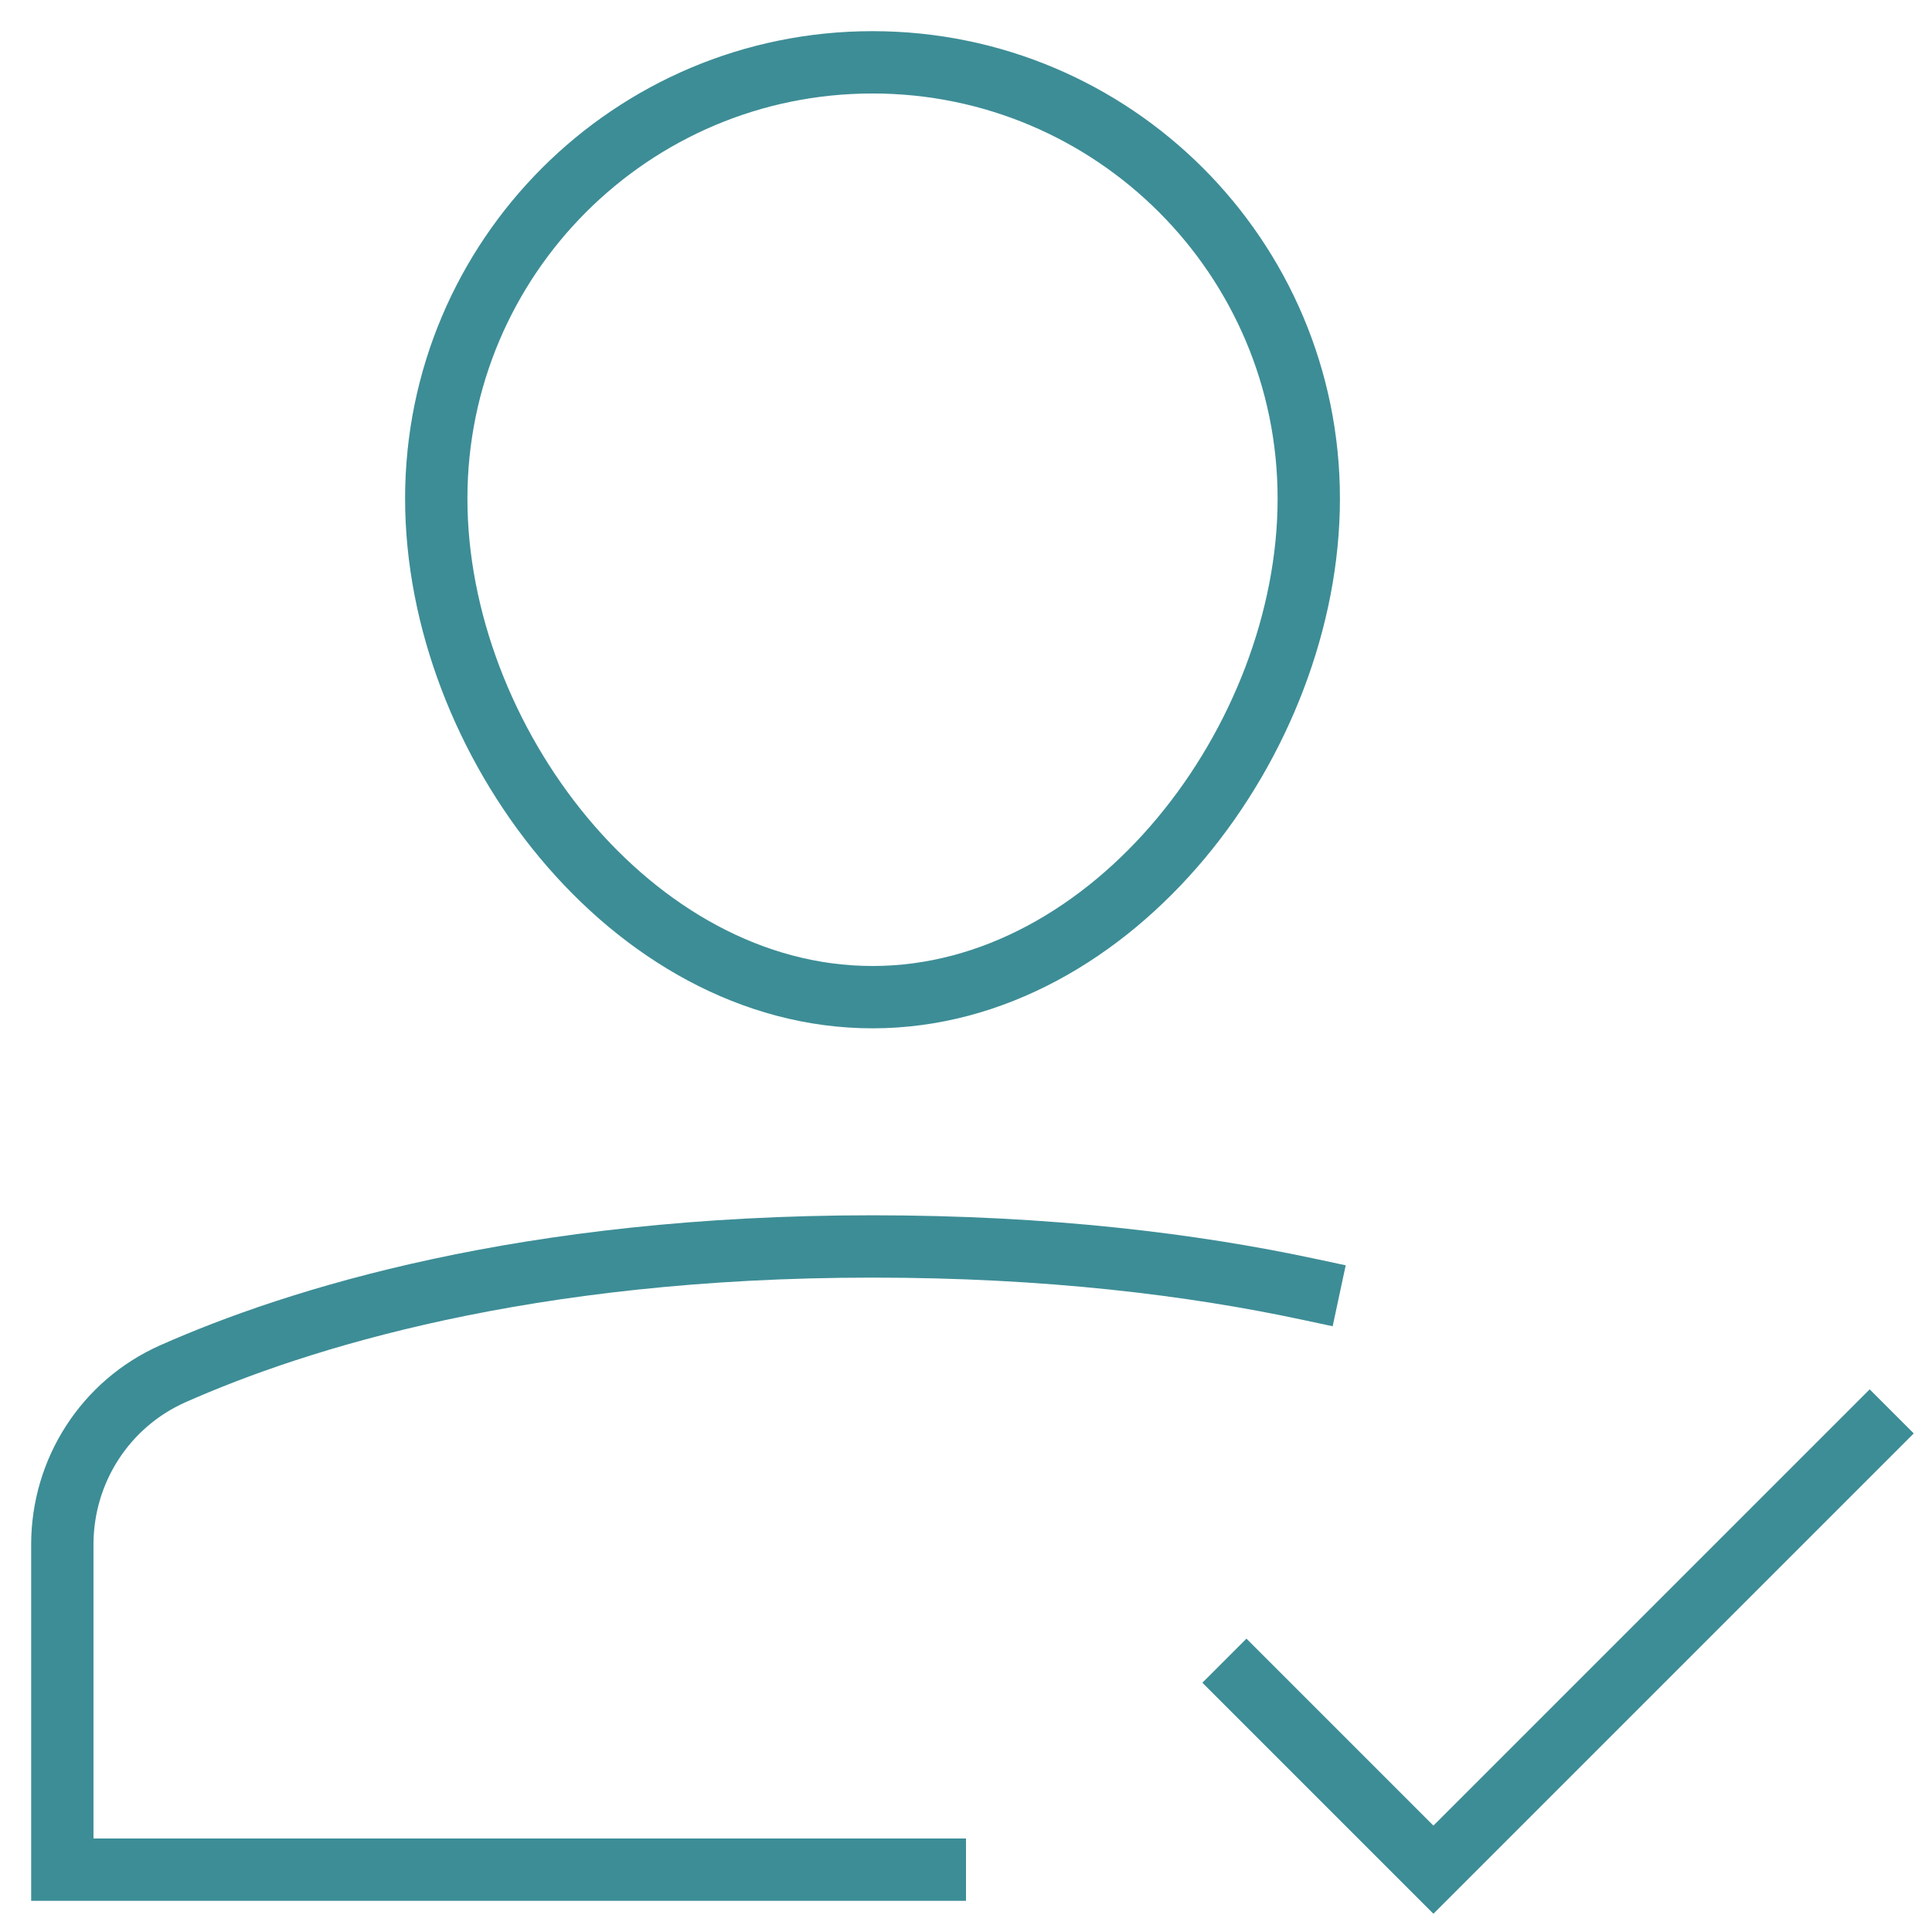
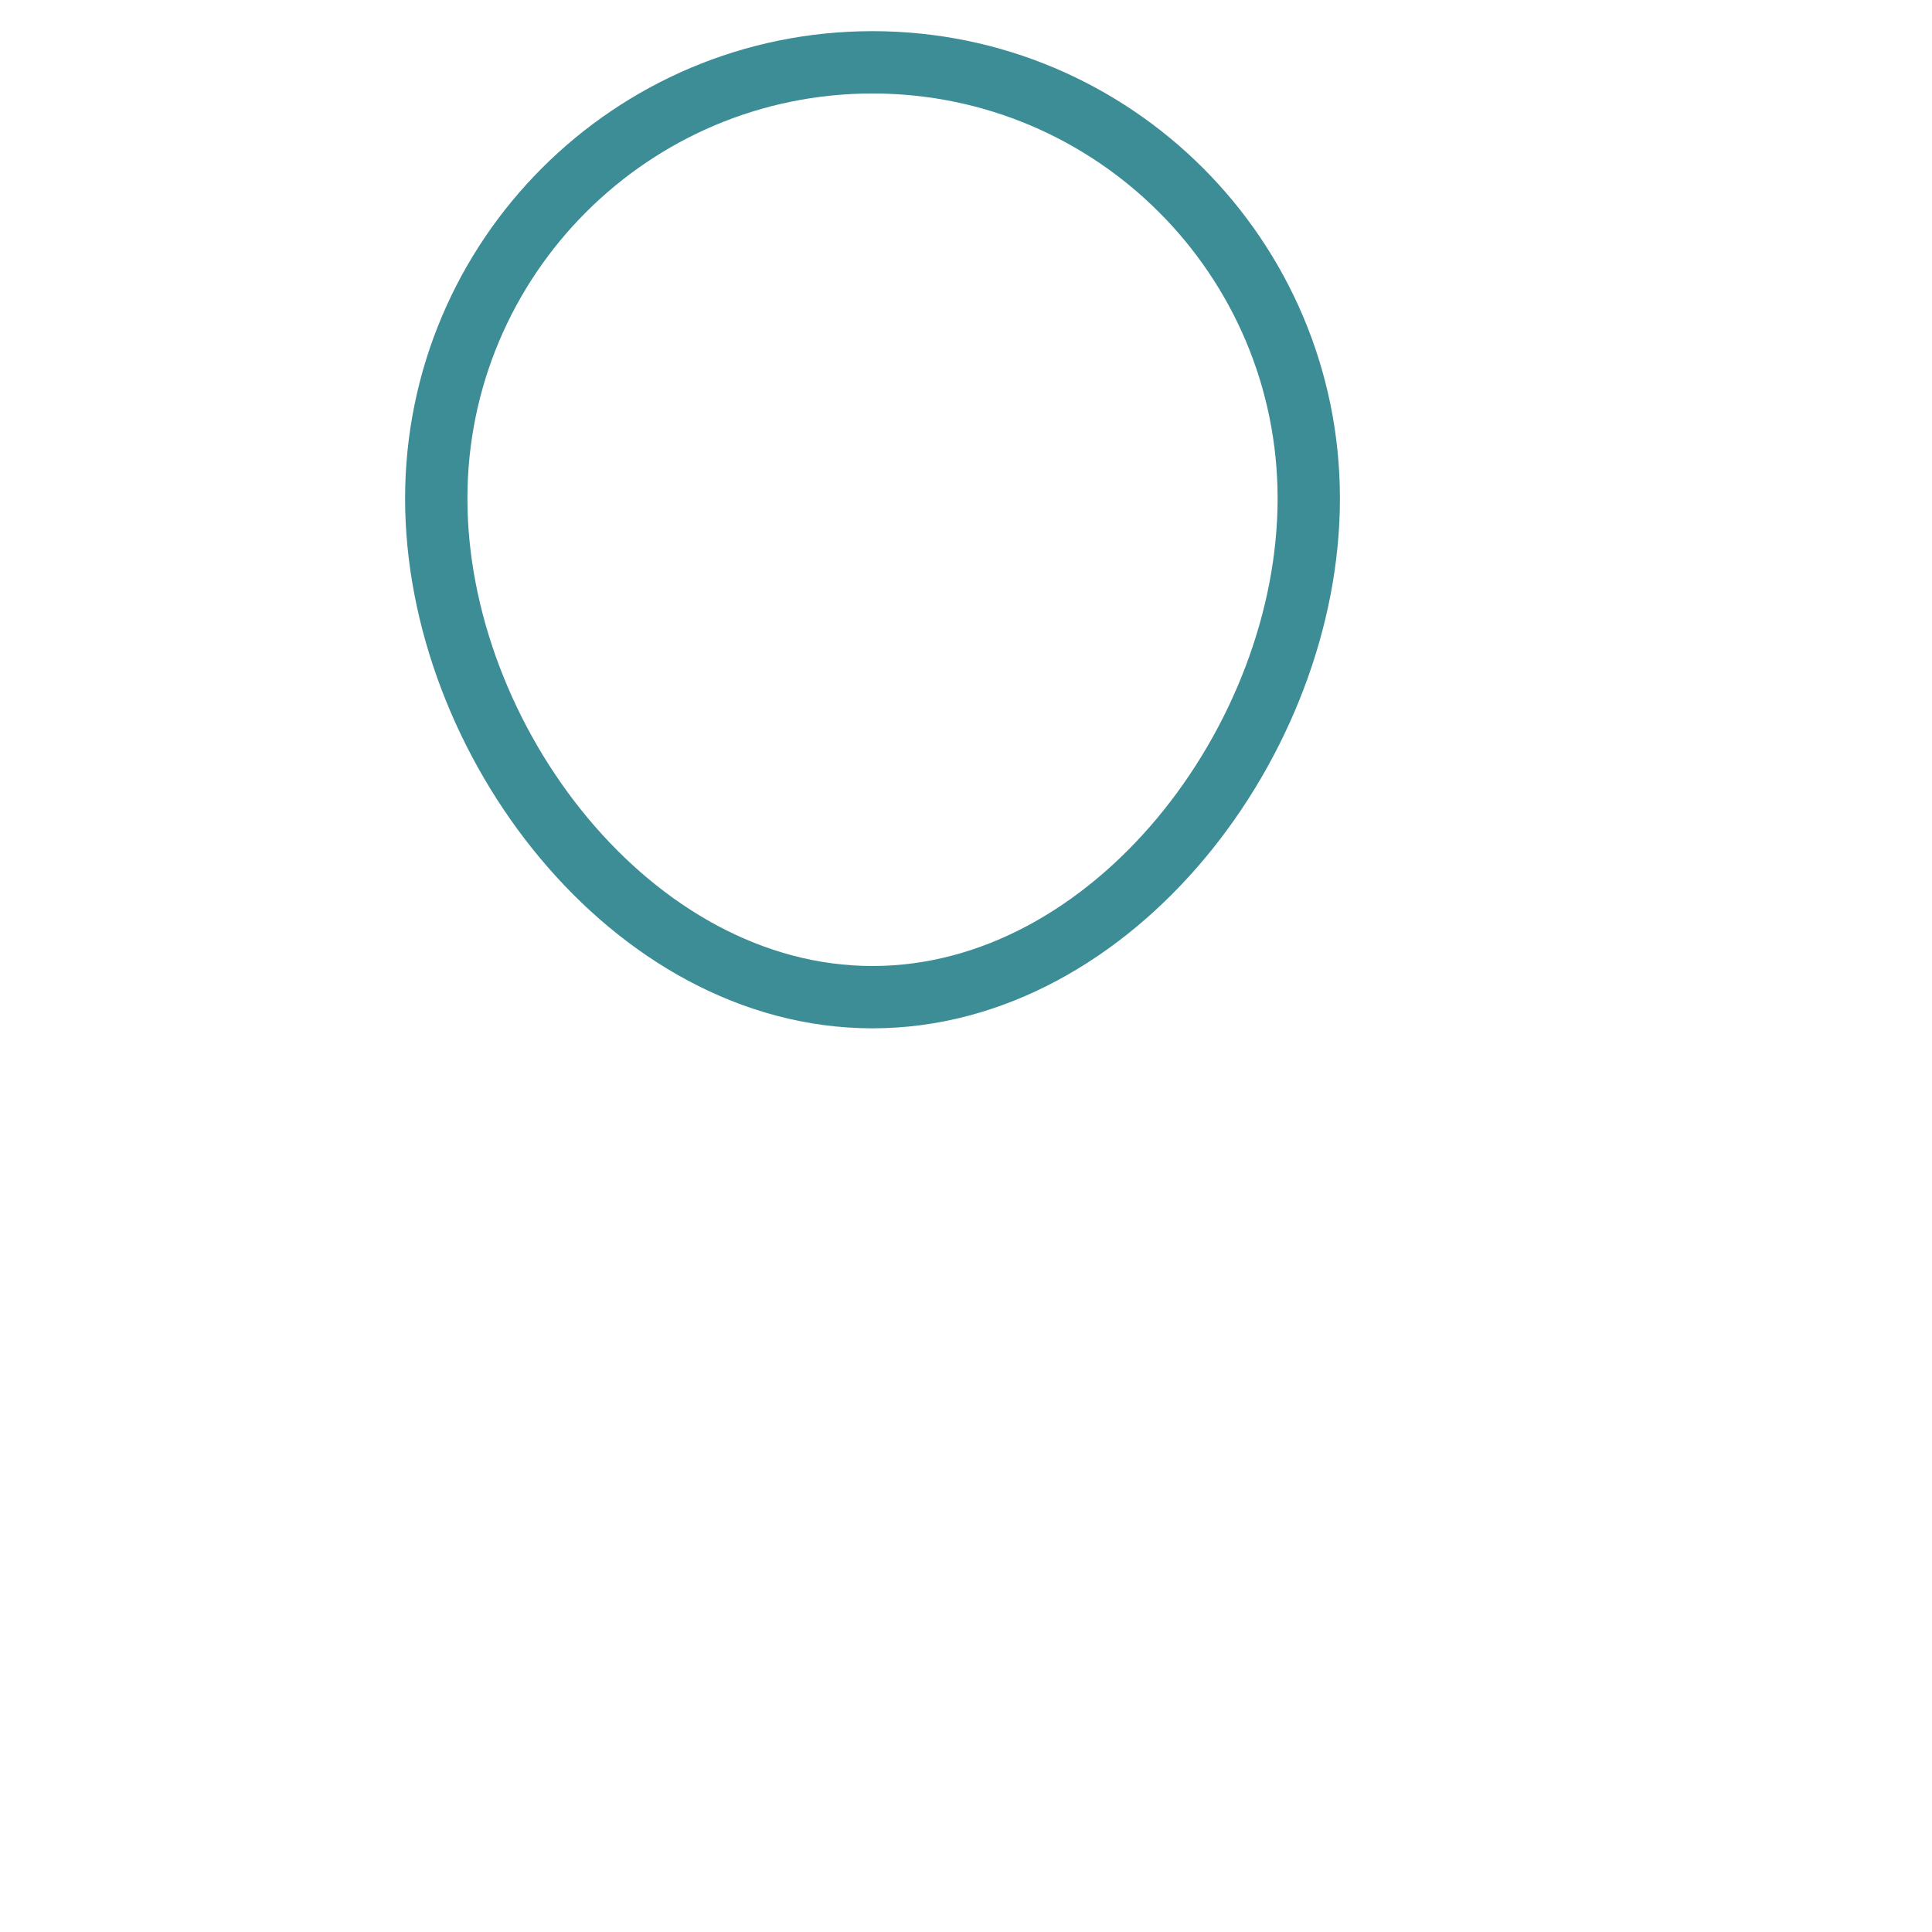
<svg xmlns="http://www.w3.org/2000/svg" width="31" height="31" viewBox="0 0 31 31" fill="none">
-   <path d="M20.999 20.687C19.139 20.289 16.818 20 14 20C8.43 20 4.753 21.165 2.773 22.043C1.69 22.524 1 23.598 1 24.783V30H15" stroke="#3D8D96" stroke-miterlimit="10" stroke-linecap="square" />
  <path d="M7 8C7 4.134 10.134 1 14 1C17.866 1 21 4.134 21 8C21 11.866 17.866 16 14 16C10.134 16 7 11.866 7 8Z" stroke="#3D8D96" stroke-miterlimit="10" stroke-linecap="square" />
-   <path d="M20 27L23 30L30 23" stroke="#3D8D96" stroke-miterlimit="10" stroke-linecap="square" />
</svg>